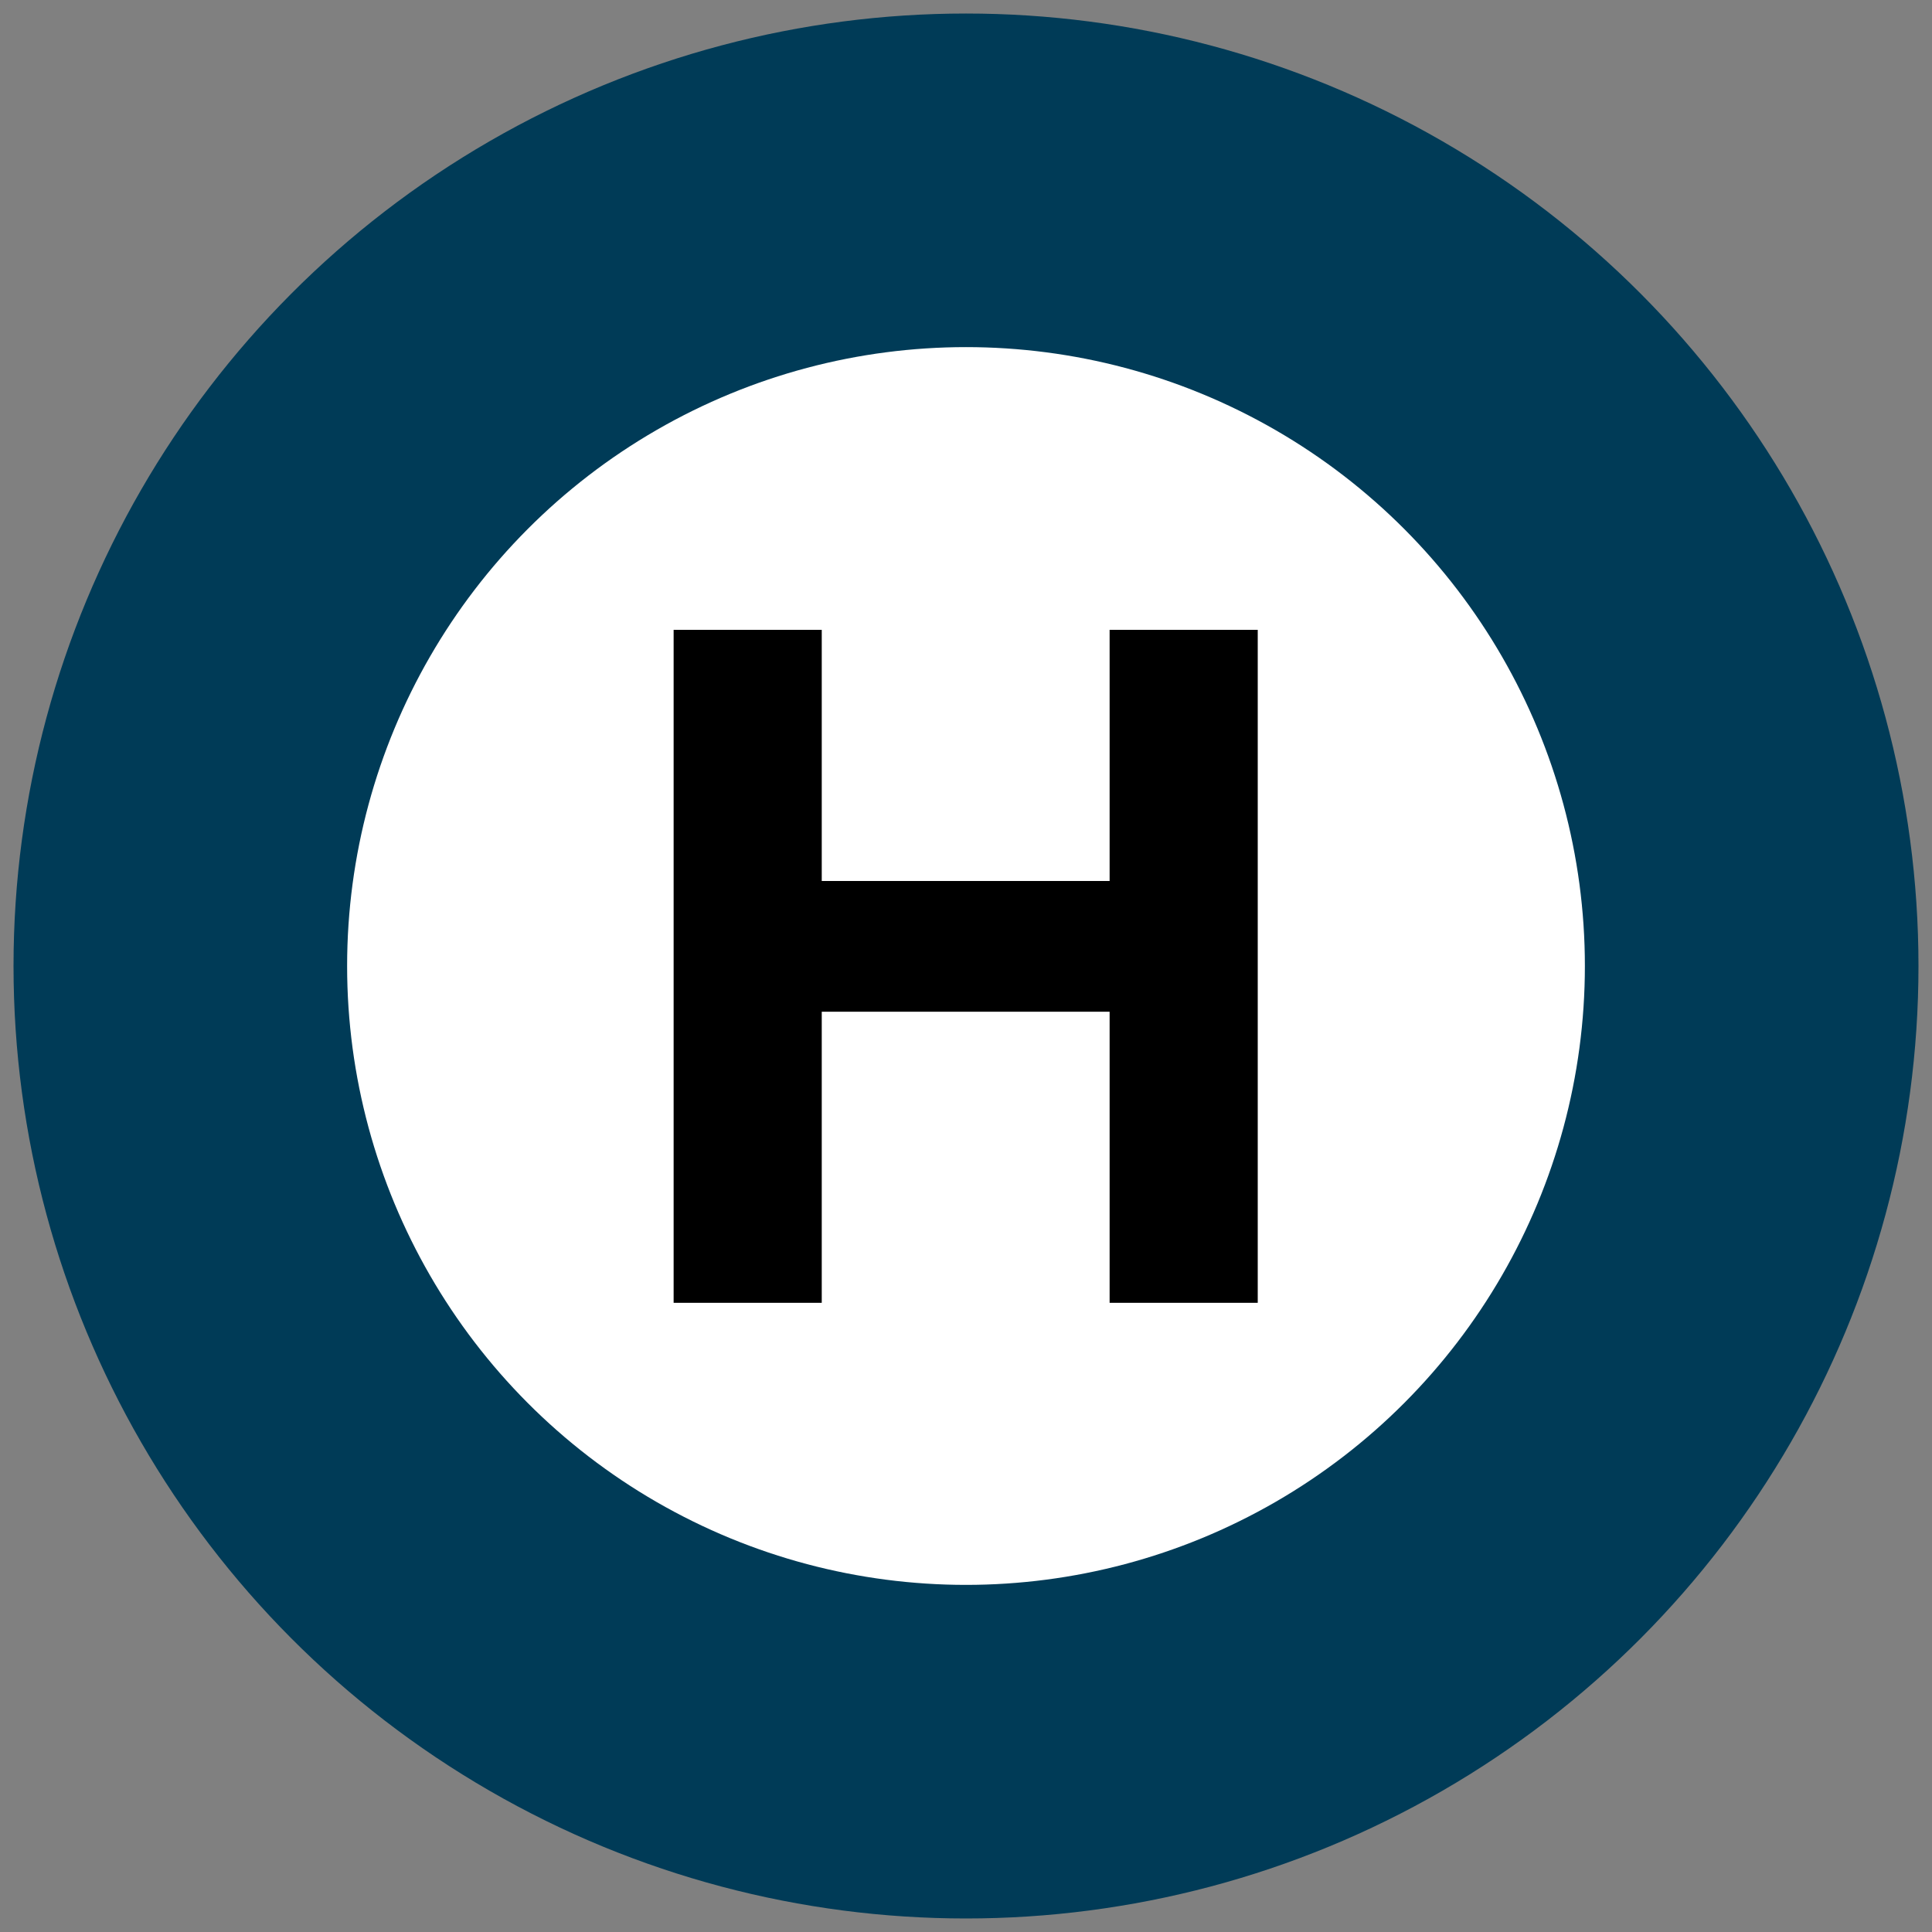
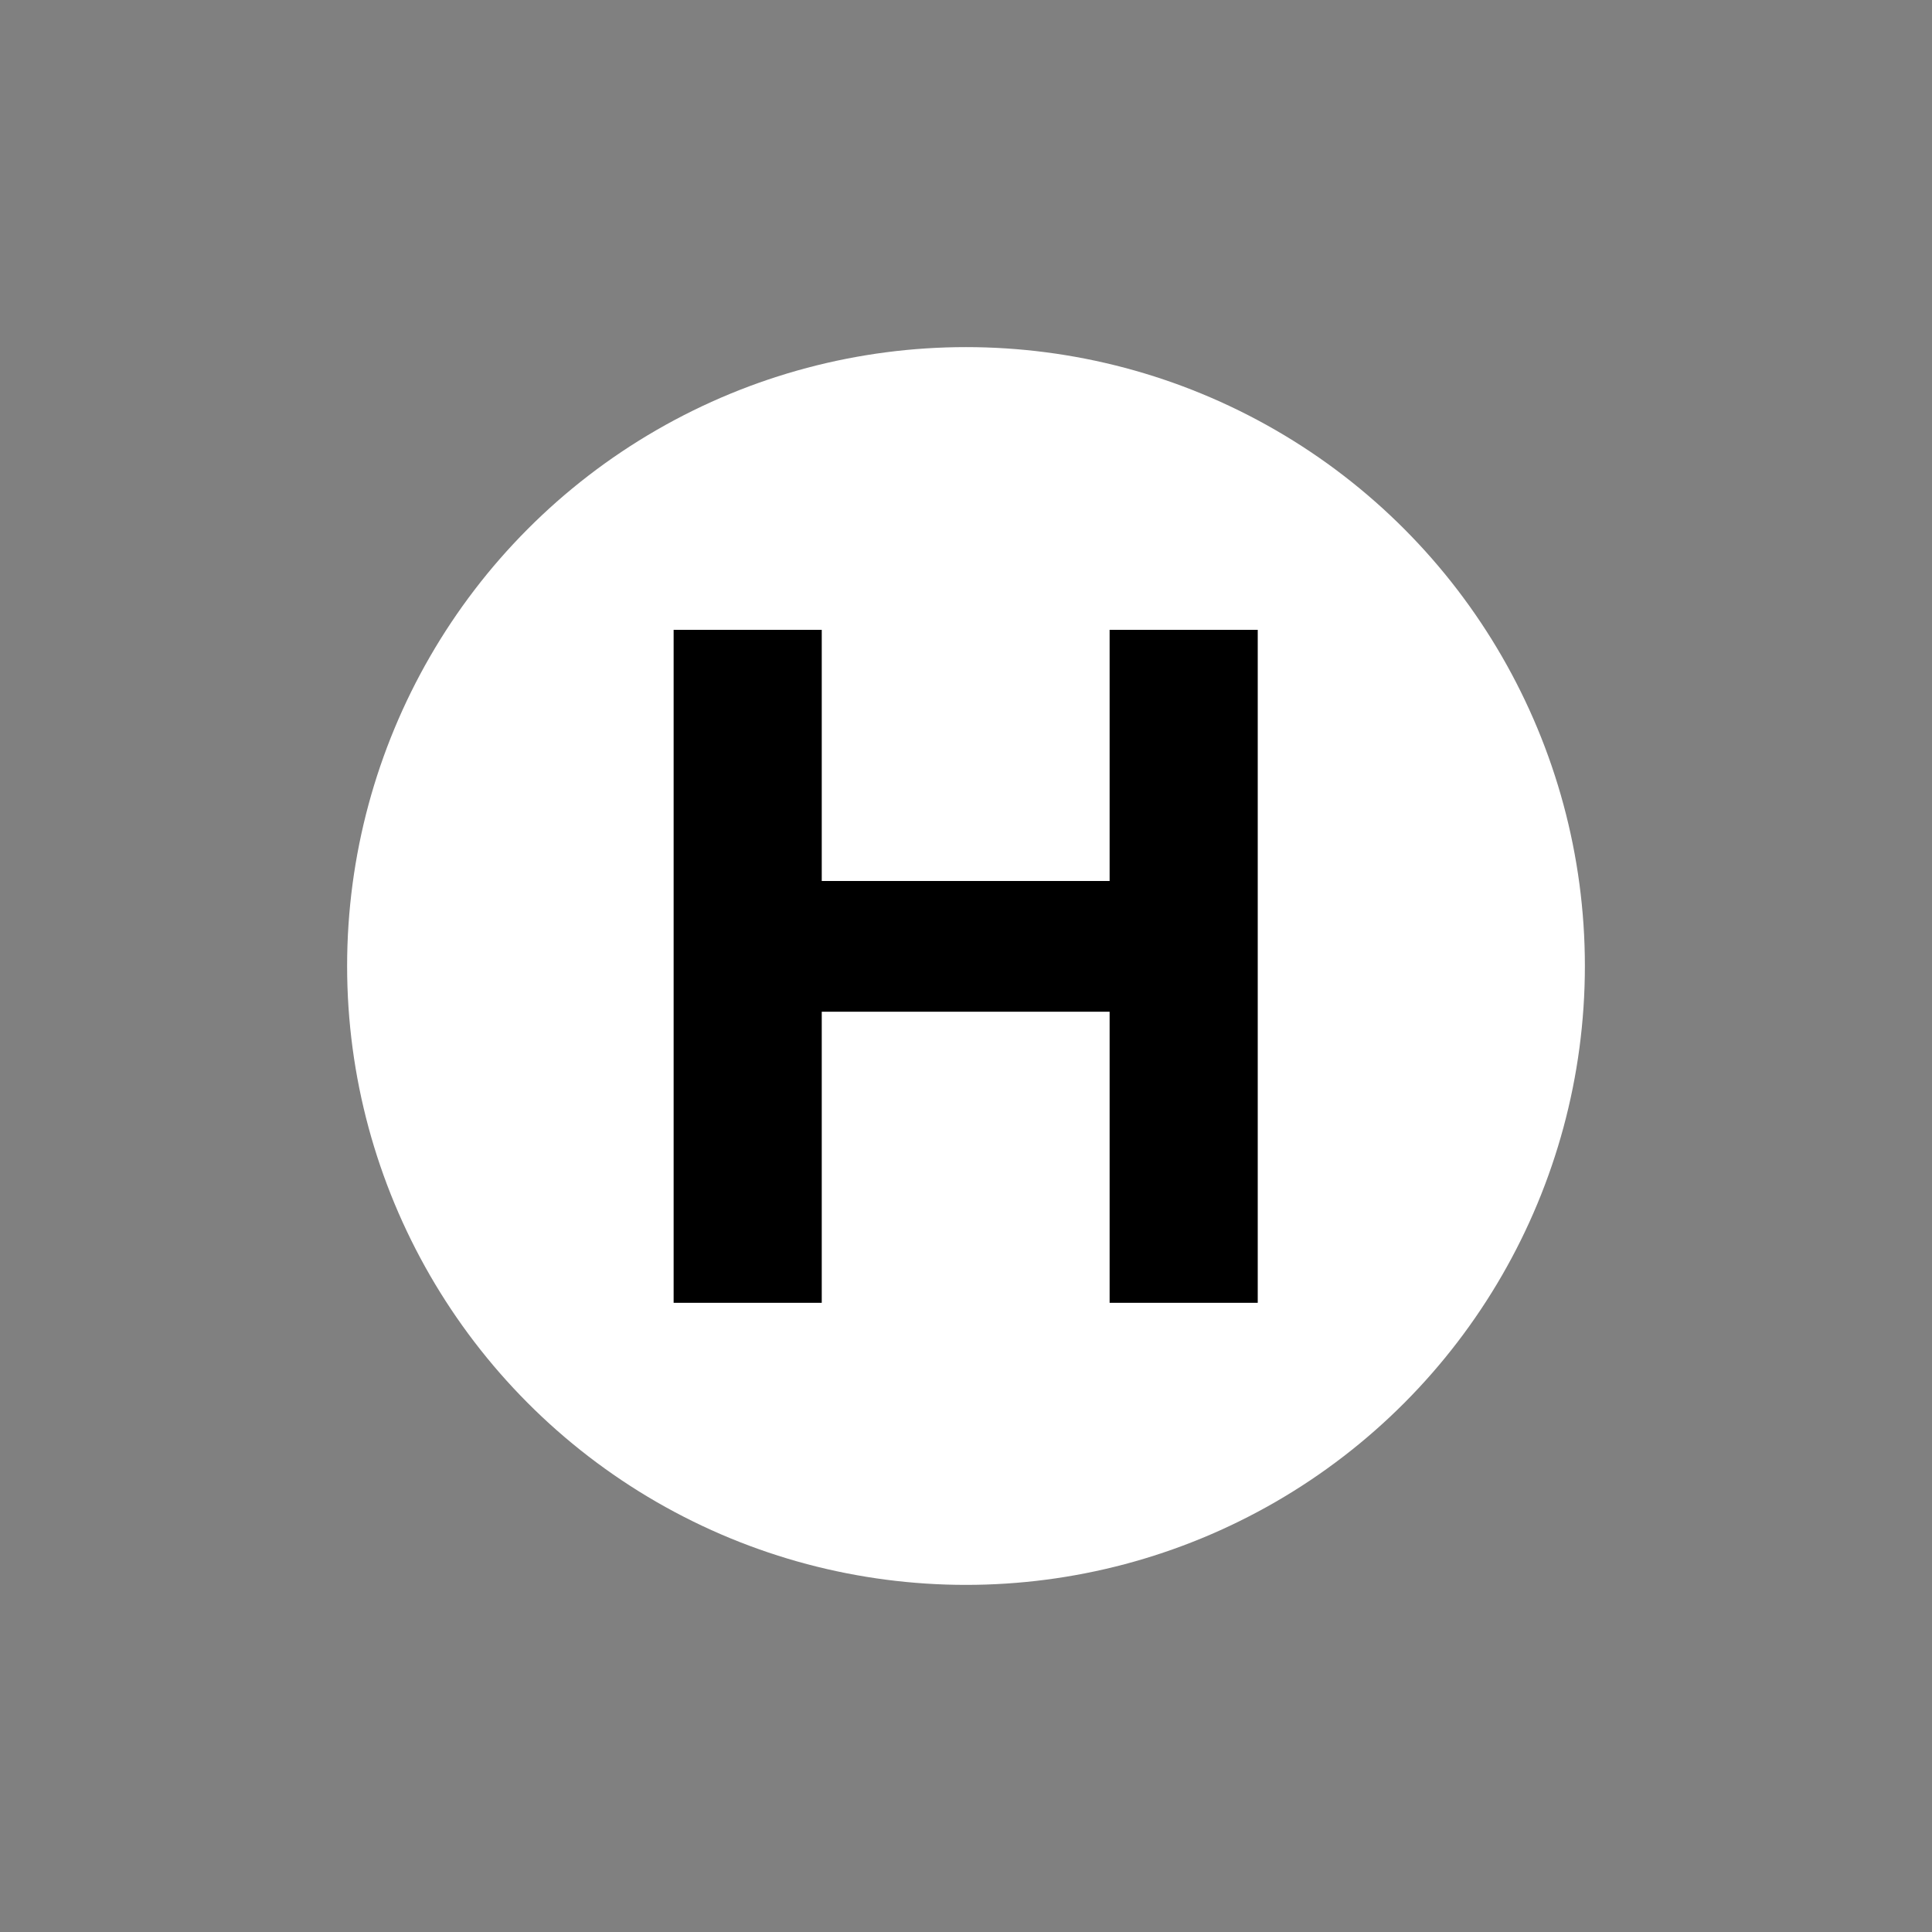
<svg xmlns="http://www.w3.org/2000/svg" xml:space="preserve" id="Layer_1" x="0" y="0" baseProfile="tiny" overflow="visible" version="1.2" viewBox="0 0 300 300">
  <rect x="0" y="0" width="300" height="300" fill="#808080" stroke="none" />
-   <circle cx="150" cy="150" r="147.9" fill="#003B57" />
  <circle cx="150" cy="150" r="96.1" fill="#FFF" />
  <path d="M104.6 202.2V97.8h23v39h44.7v-39h23v104.5h-23v-45.2h-44.7v45.2h-23v-.1z" />
</svg>